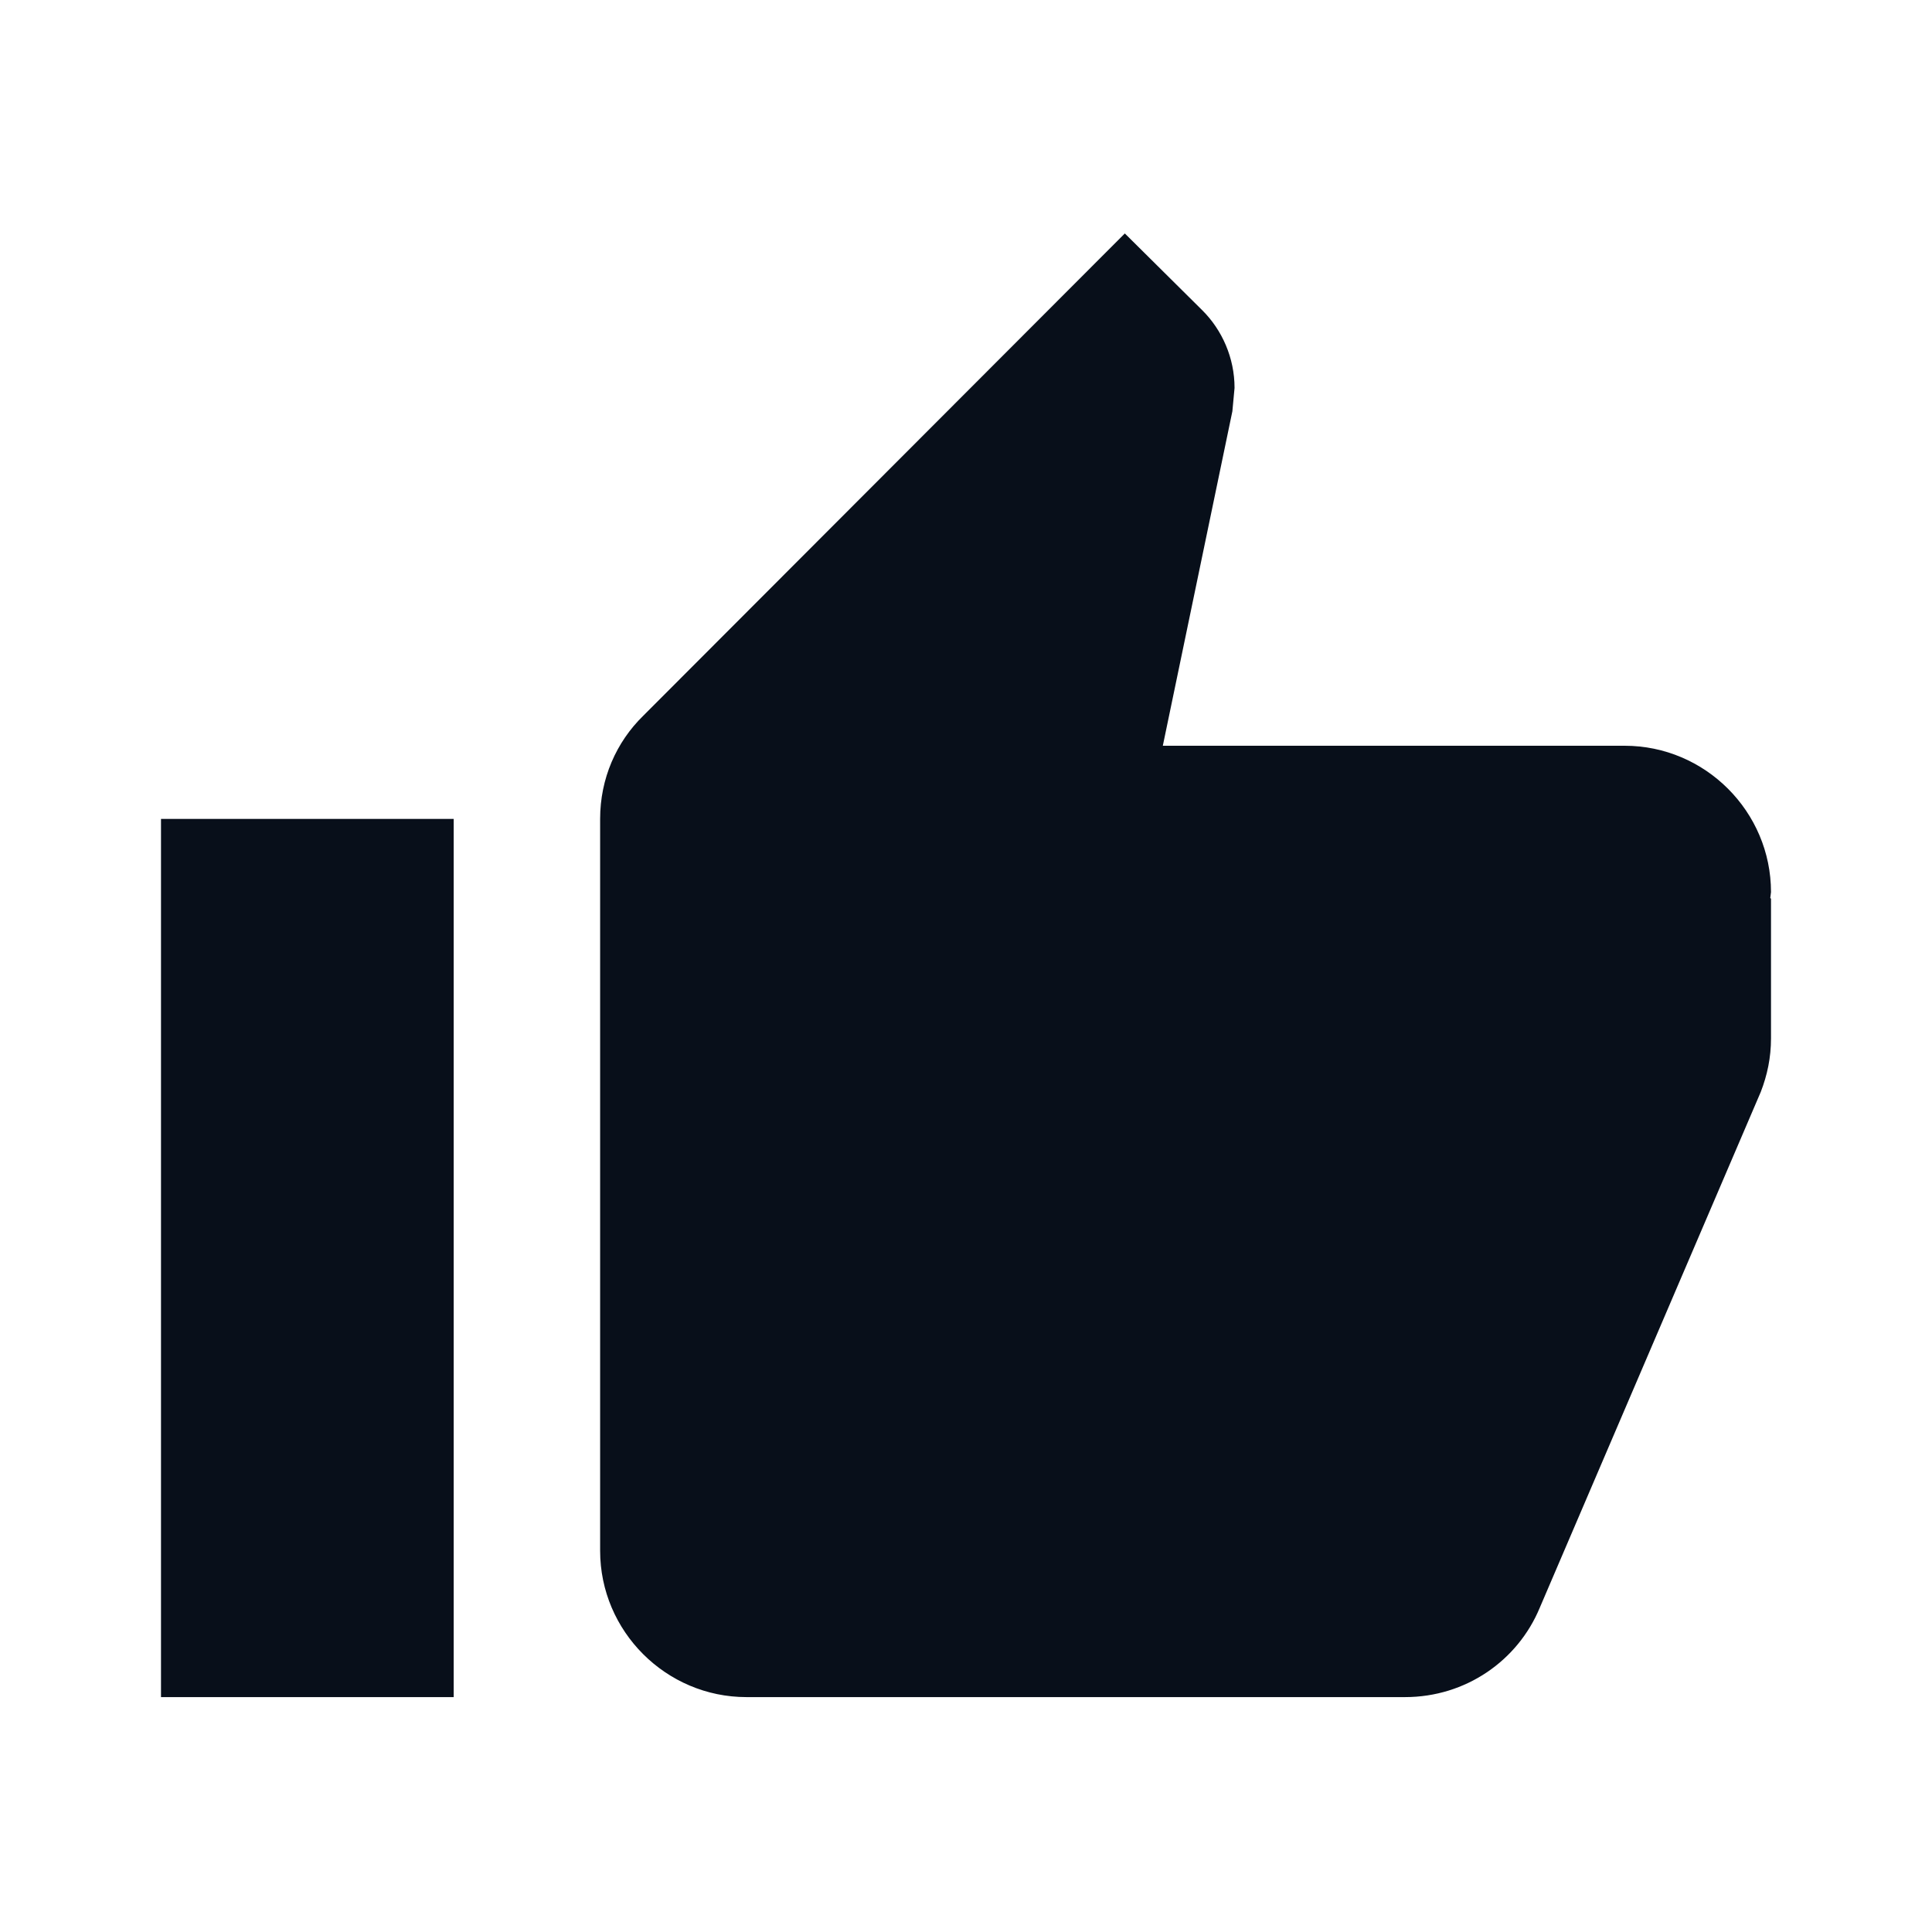
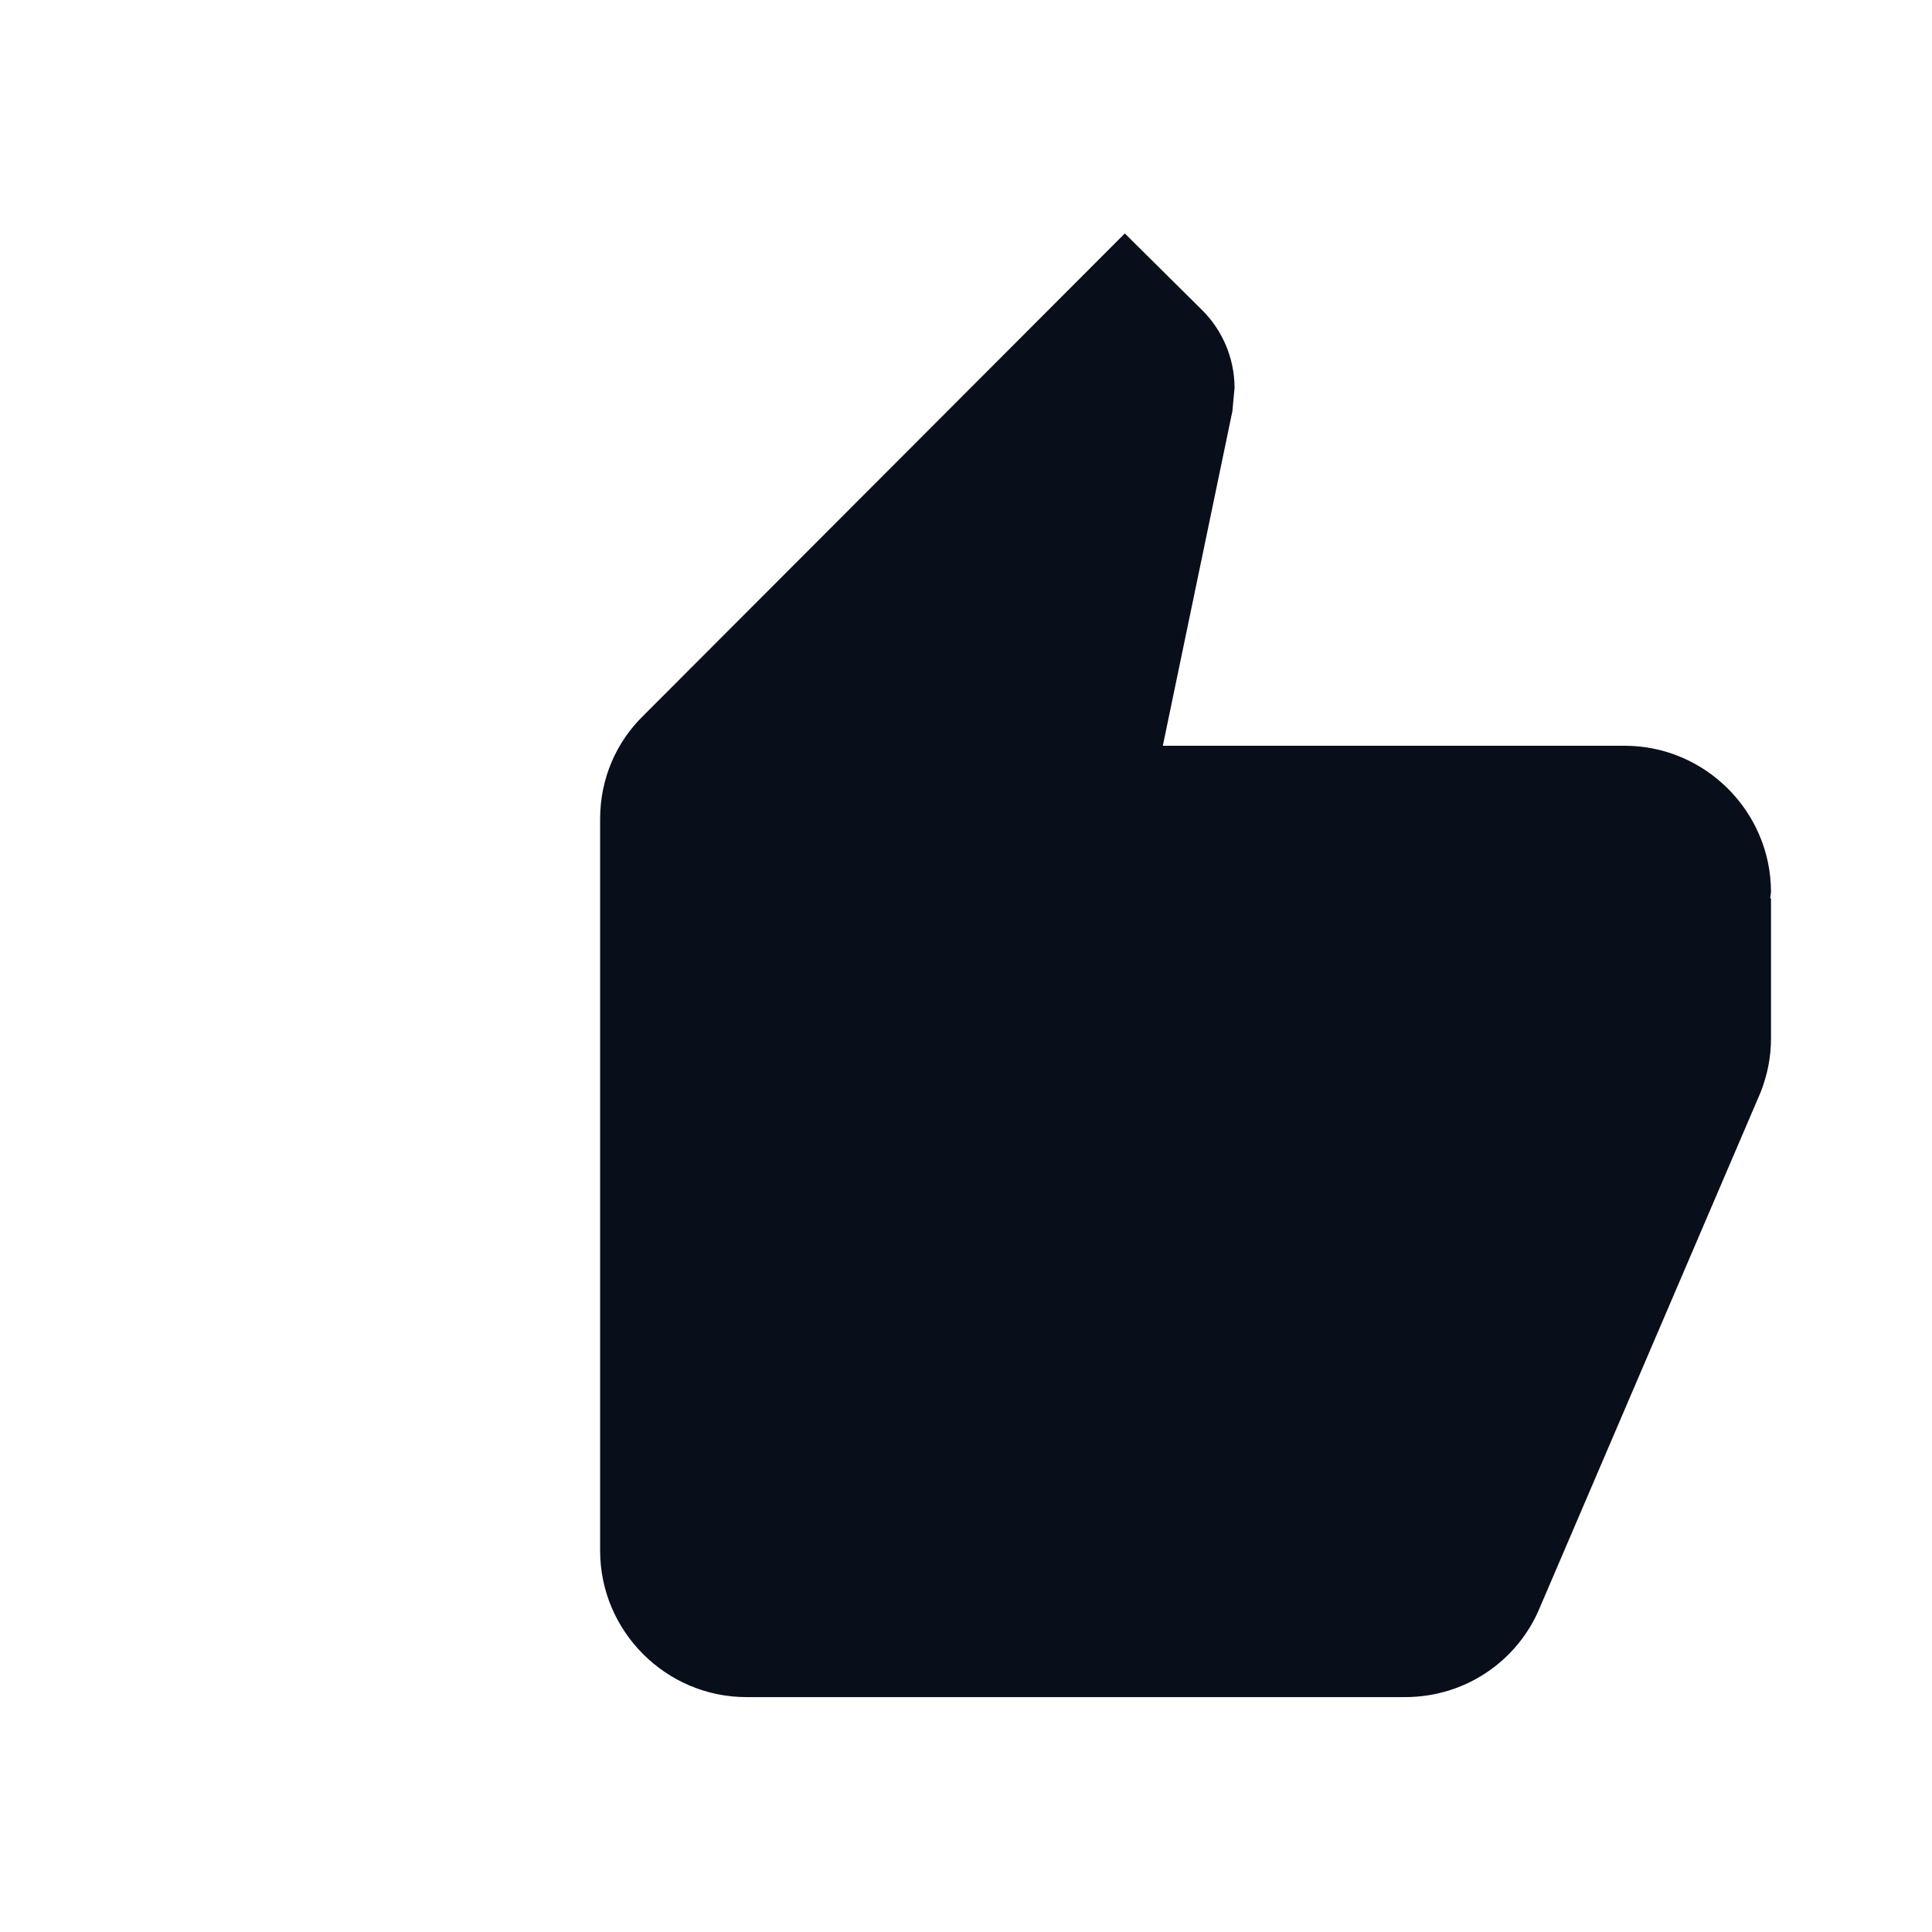
<svg xmlns="http://www.w3.org/2000/svg" width="24" height="24" viewBox="0 0 24 24" fill="none">
-   <path fill-rule="evenodd" clip-rule="evenodd" d="M2 21.082H5.636V10.173H2V21.082ZM22 11.082C22 10.082 21.182 9.264 20.182 9.264H14.445L15.309 5.109L15.336 4.819C15.336 4.446 15.182 4.1 14.936 3.855L13.973 2.9L7.991 8.891C7.655 9.219 7.455 9.673 7.455 10.173V19.264C7.455 20.264 8.273 21.082 9.273 21.082H17.454C18.209 21.082 18.855 20.628 19.127 19.973L21.873 13.564C21.954 13.355 22 13.137 22 12.9V11.164L21.991 11.155L22 11.082Z" fill="#080F1A" />
+   <path fill-rule="evenodd" clip-rule="evenodd" d="M2 21.082H5.636H2V21.082ZM22 11.082C22 10.082 21.182 9.264 20.182 9.264H14.445L15.309 5.109L15.336 4.819C15.336 4.446 15.182 4.1 14.936 3.855L13.973 2.9L7.991 8.891C7.655 9.219 7.455 9.673 7.455 10.173V19.264C7.455 20.264 8.273 21.082 9.273 21.082H17.454C18.209 21.082 18.855 20.628 19.127 19.973L21.873 13.564C21.954 13.355 22 13.137 22 12.9V11.164L21.991 11.155L22 11.082Z" fill="#080F1A" />
</svg>